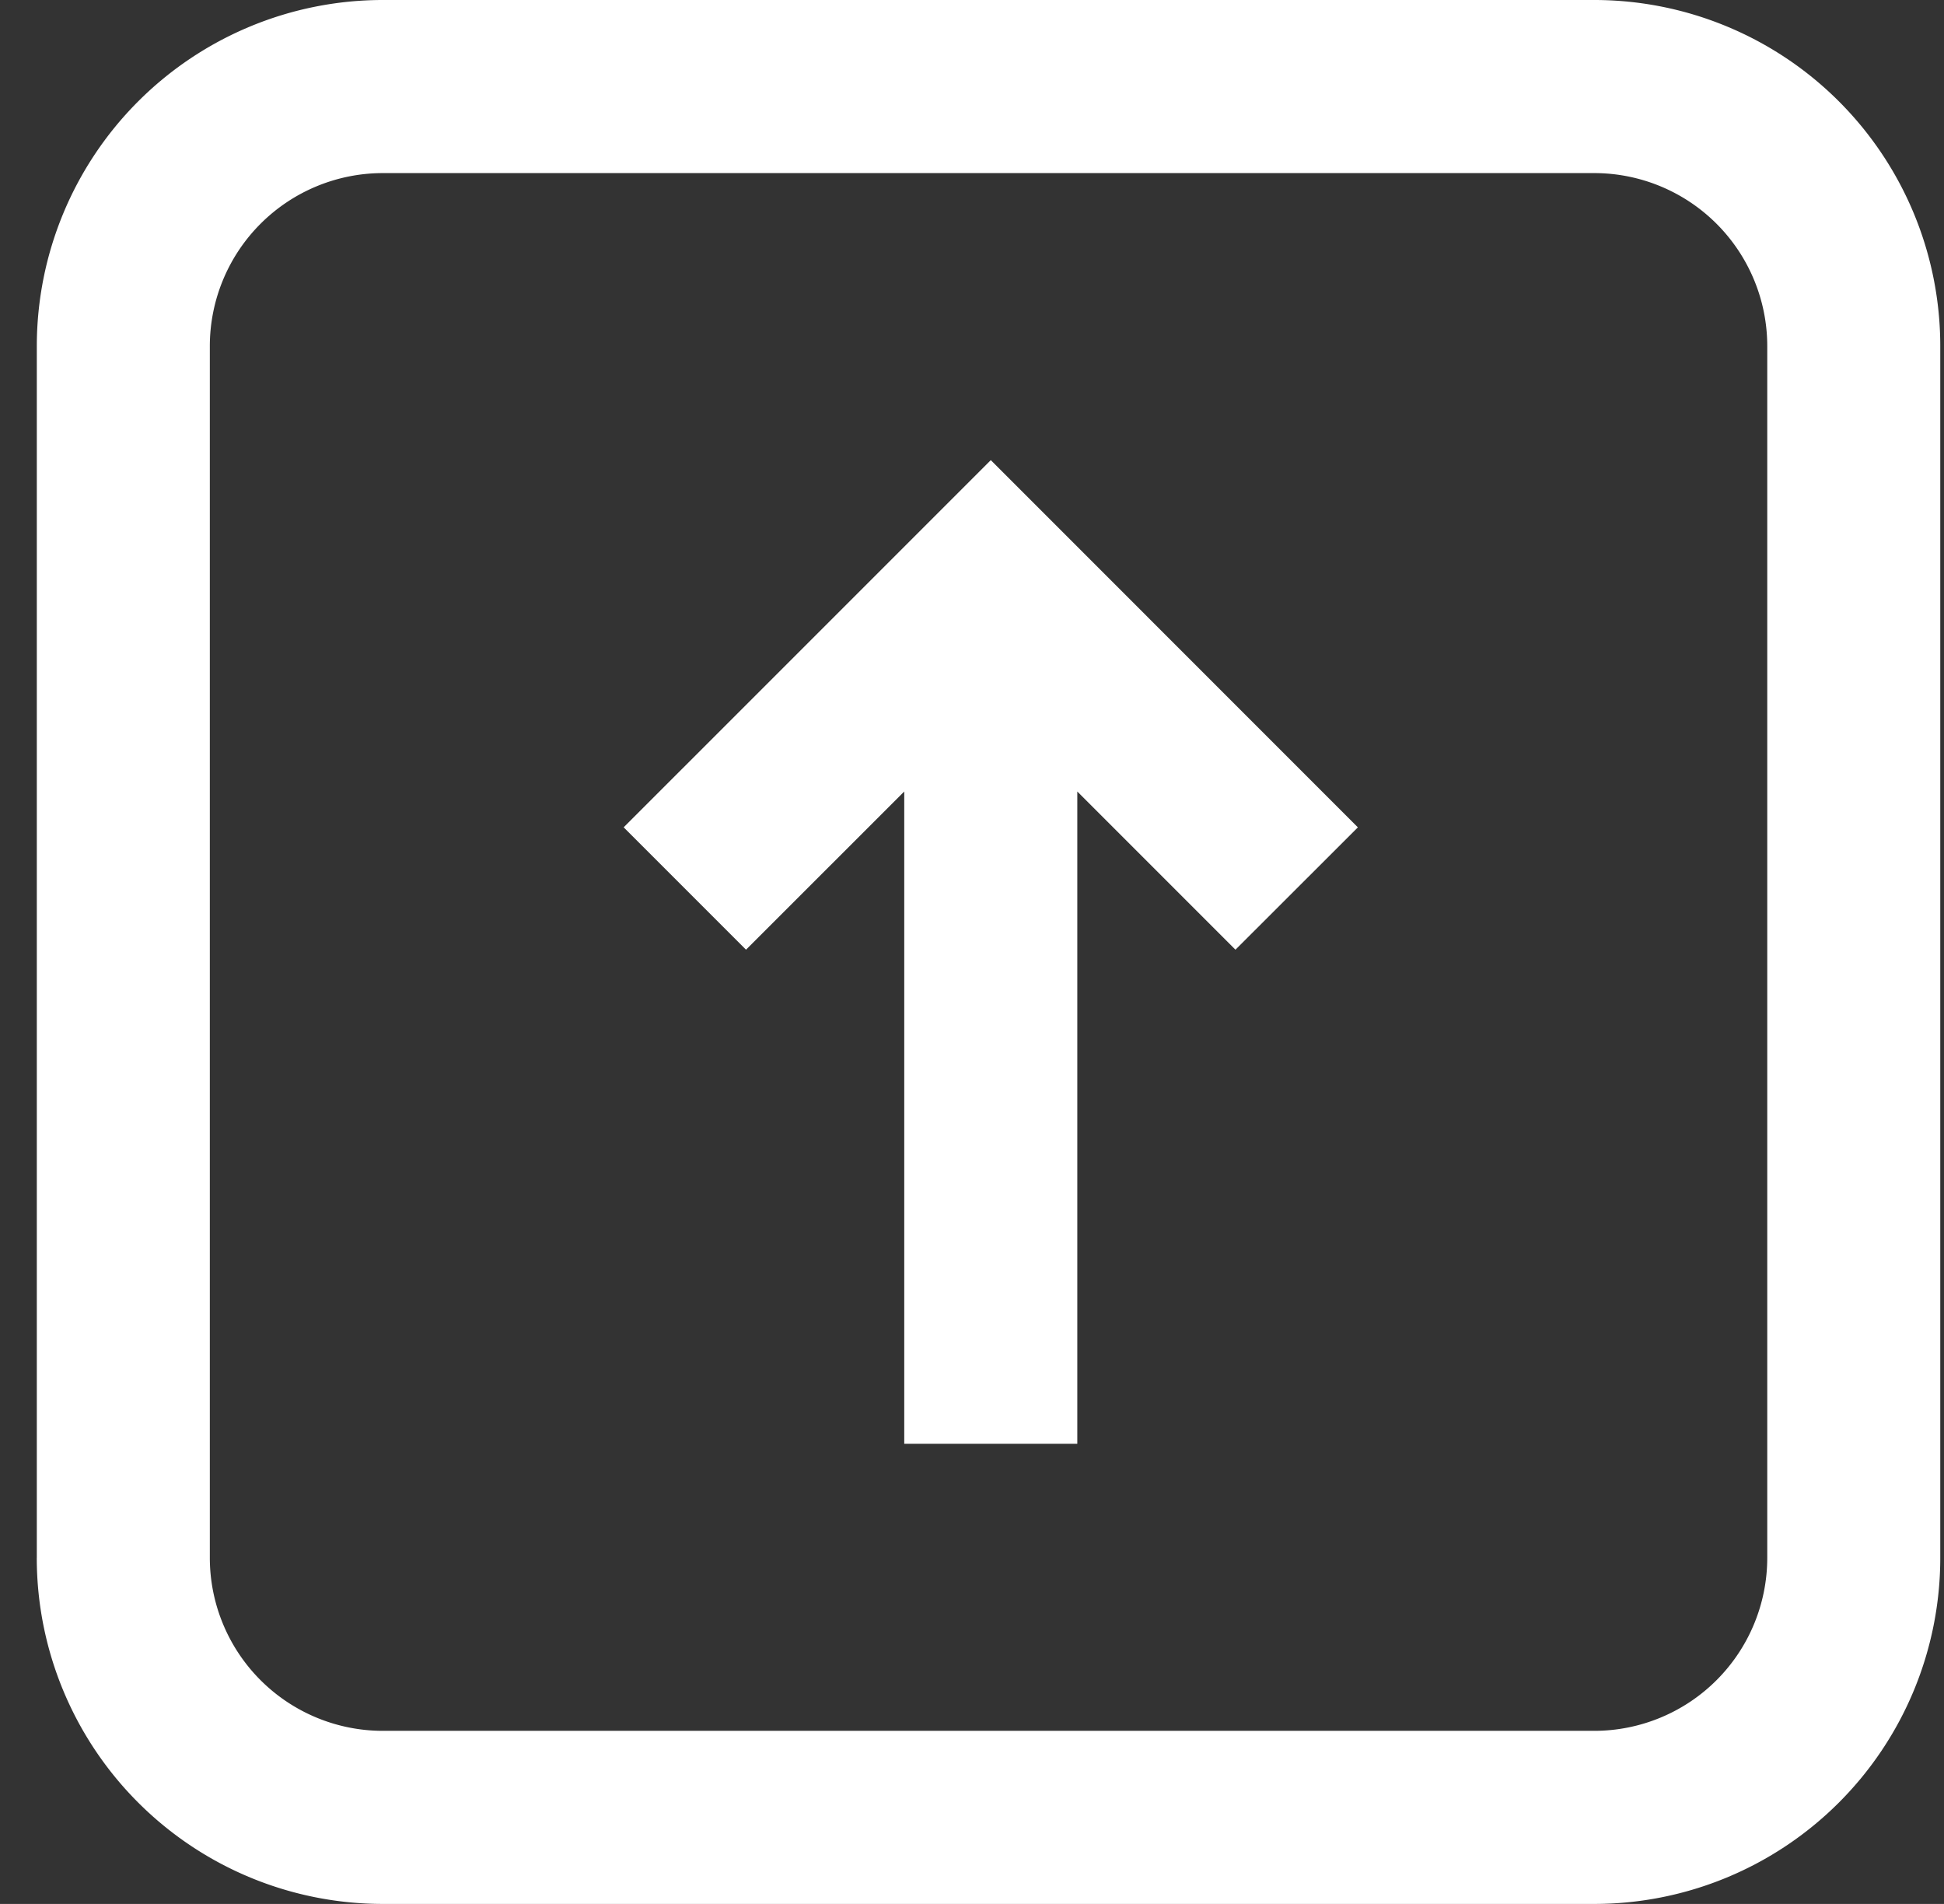
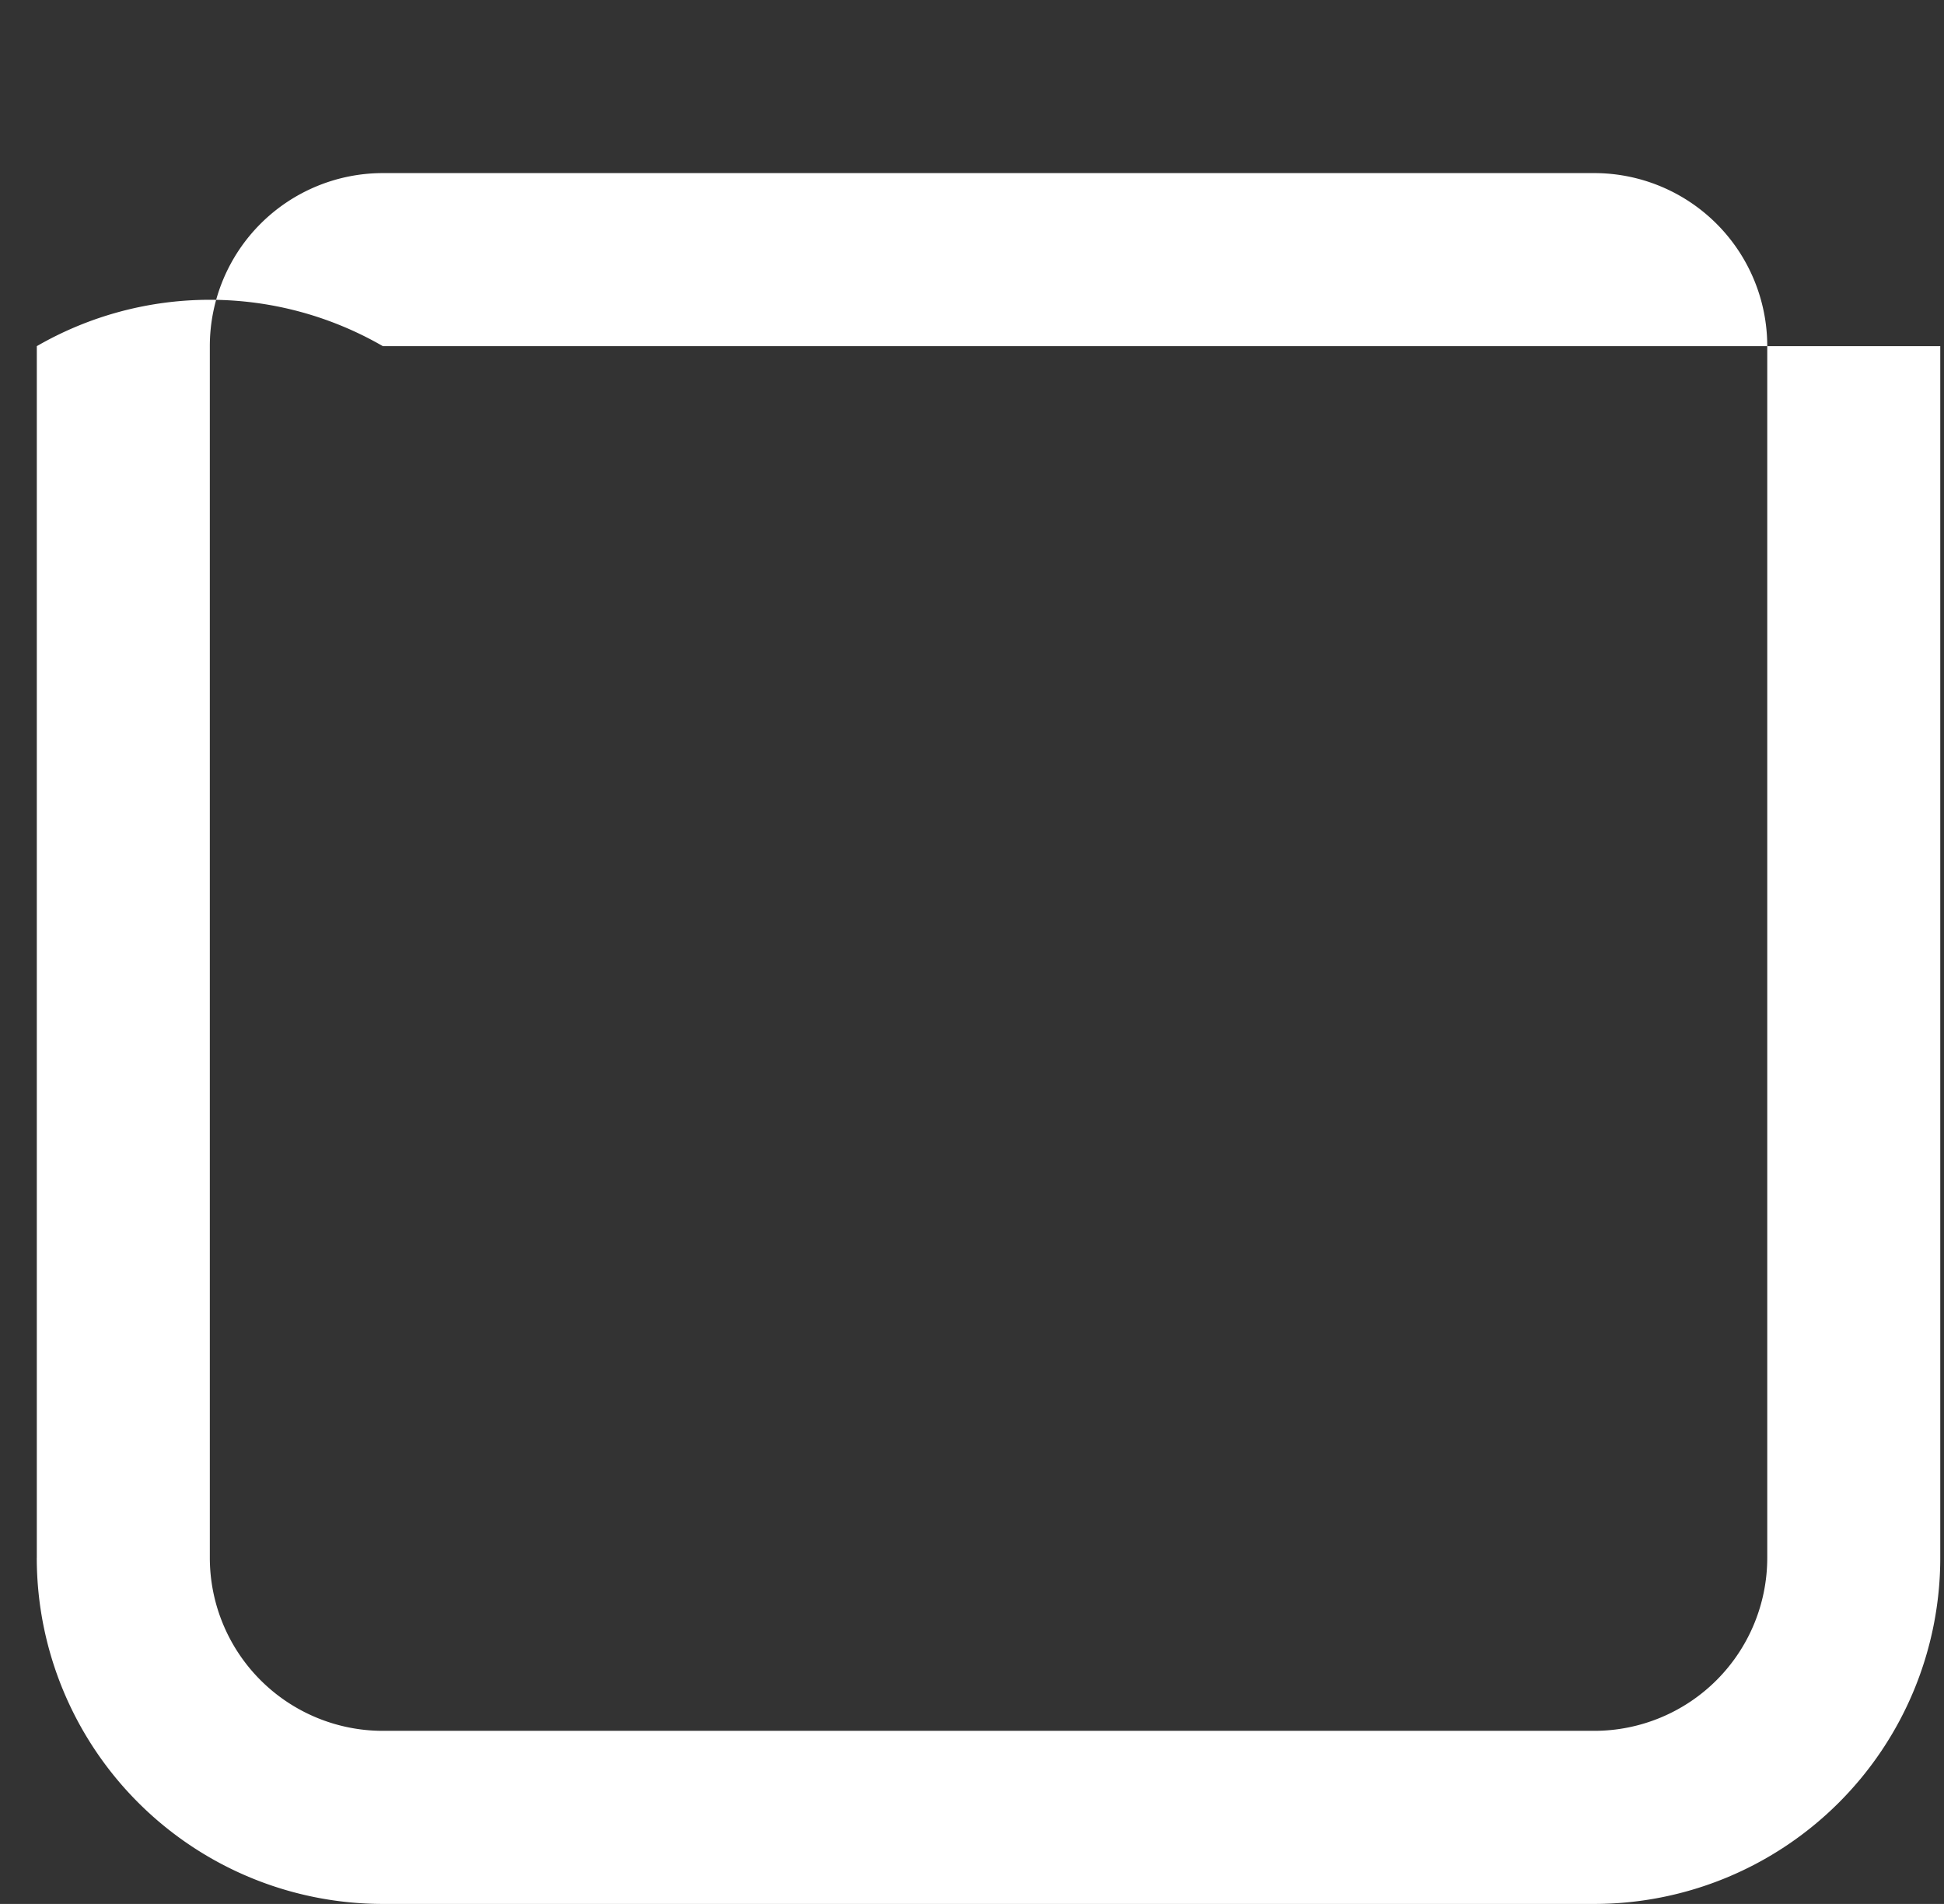
<svg xmlns="http://www.w3.org/2000/svg" fill="none" viewBox="0 0 48 47">
  <rect x="0" y="0" width="48" height="47" fill="#333333" stroke="none" />
-   <path fill="#fff" d="m30.505 23.444 3.023-3.02-9.064-9.065-9.065 9.064 3.021 3.021 3.907-3.905V35.64H26.6V19.539l3.905 3.905Z" />
-   <path fill="#fff" fill-rule="evenodd" d="M.908 38.455A8.546 8.546 0 0 0 9.454 47h29.909a8.545 8.545 0 0 0 8.545-8.545V8.545A8.545 8.545 0 0 0 39.363 0H9.453A8.545 8.545 0 0 0 .909 8.545v29.91Zm8.546 4.272h29.909a4.273 4.273 0 0 0 4.273-4.272V8.545a4.273 4.273 0 0 0-4.273-4.272H9.453a4.273 4.273 0 0 0-4.272 4.272v29.91a4.273 4.273 0 0 0 4.273 4.272Z" clip-rule="evenodd" />
+   <path fill="#fff" fill-rule="evenodd" d="M.908 38.455A8.546 8.546 0 0 0 9.454 47h29.909a8.545 8.545 0 0 0 8.545-8.545V8.545H9.453A8.545 8.545 0 0 0 .909 8.545v29.91Zm8.546 4.272h29.909a4.273 4.273 0 0 0 4.273-4.272V8.545a4.273 4.273 0 0 0-4.273-4.272H9.453a4.273 4.273 0 0 0-4.272 4.272v29.91a4.273 4.273 0 0 0 4.273 4.272Z" clip-rule="evenodd" />
</svg>